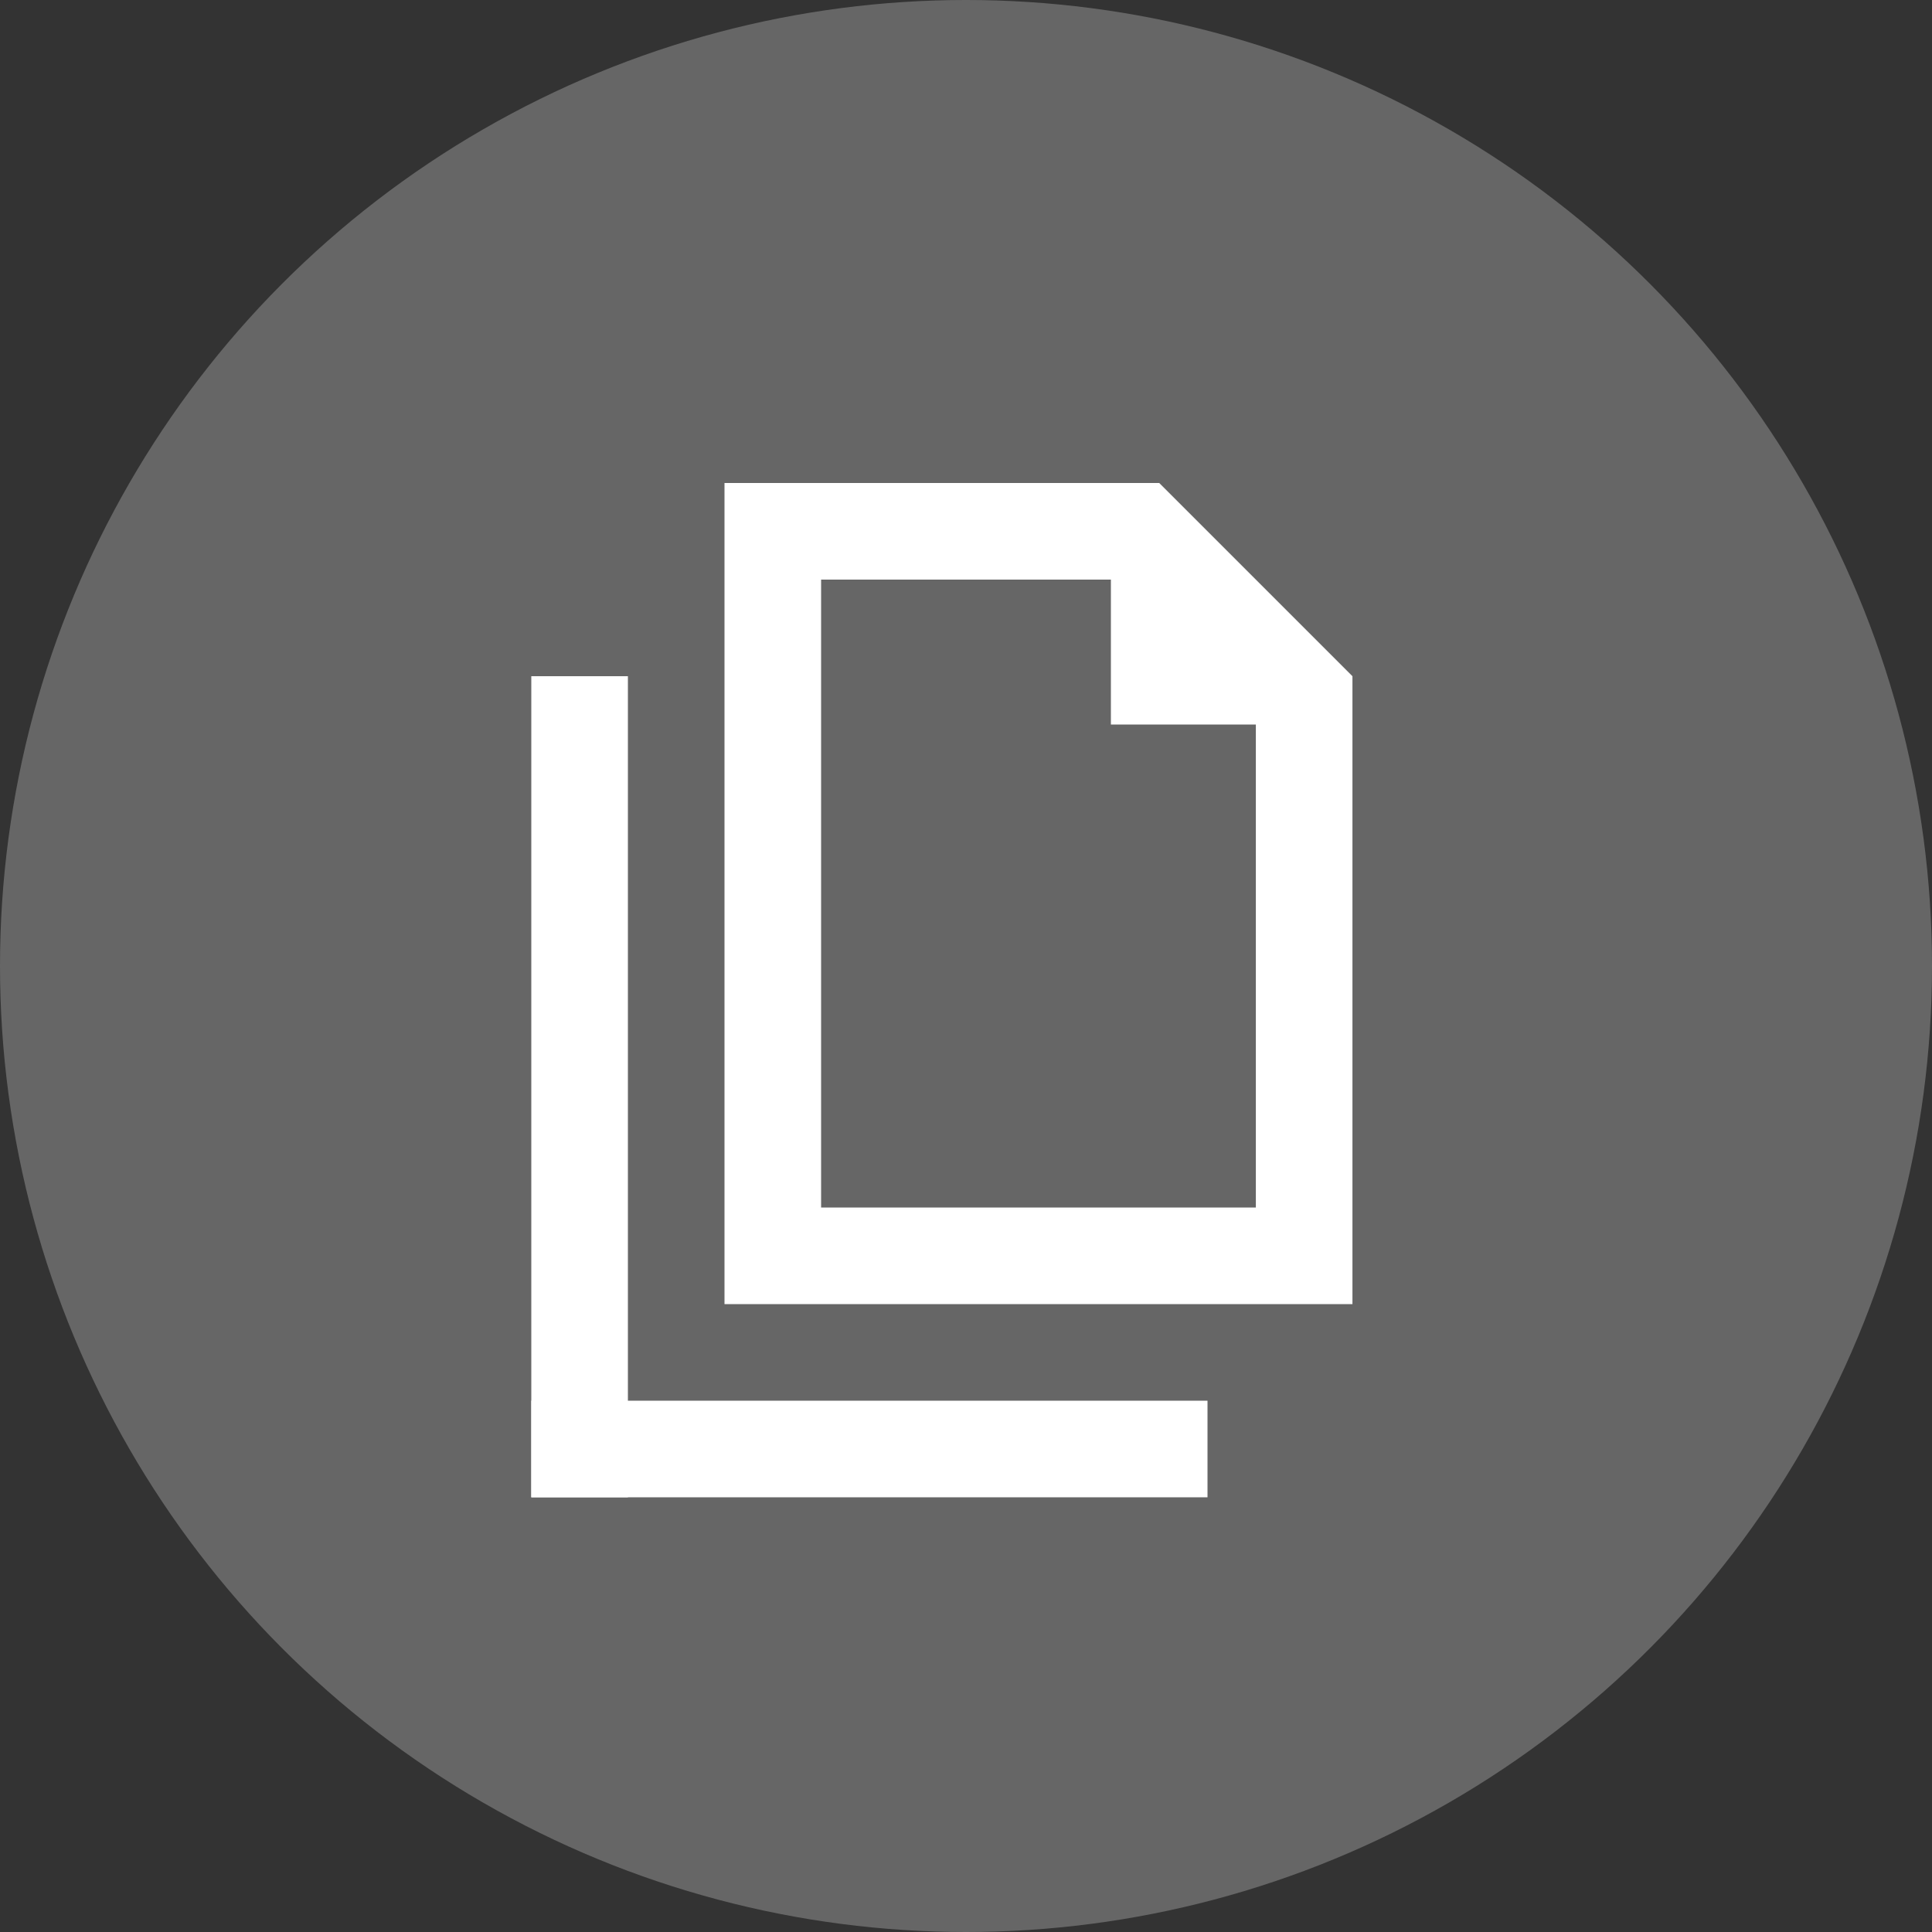
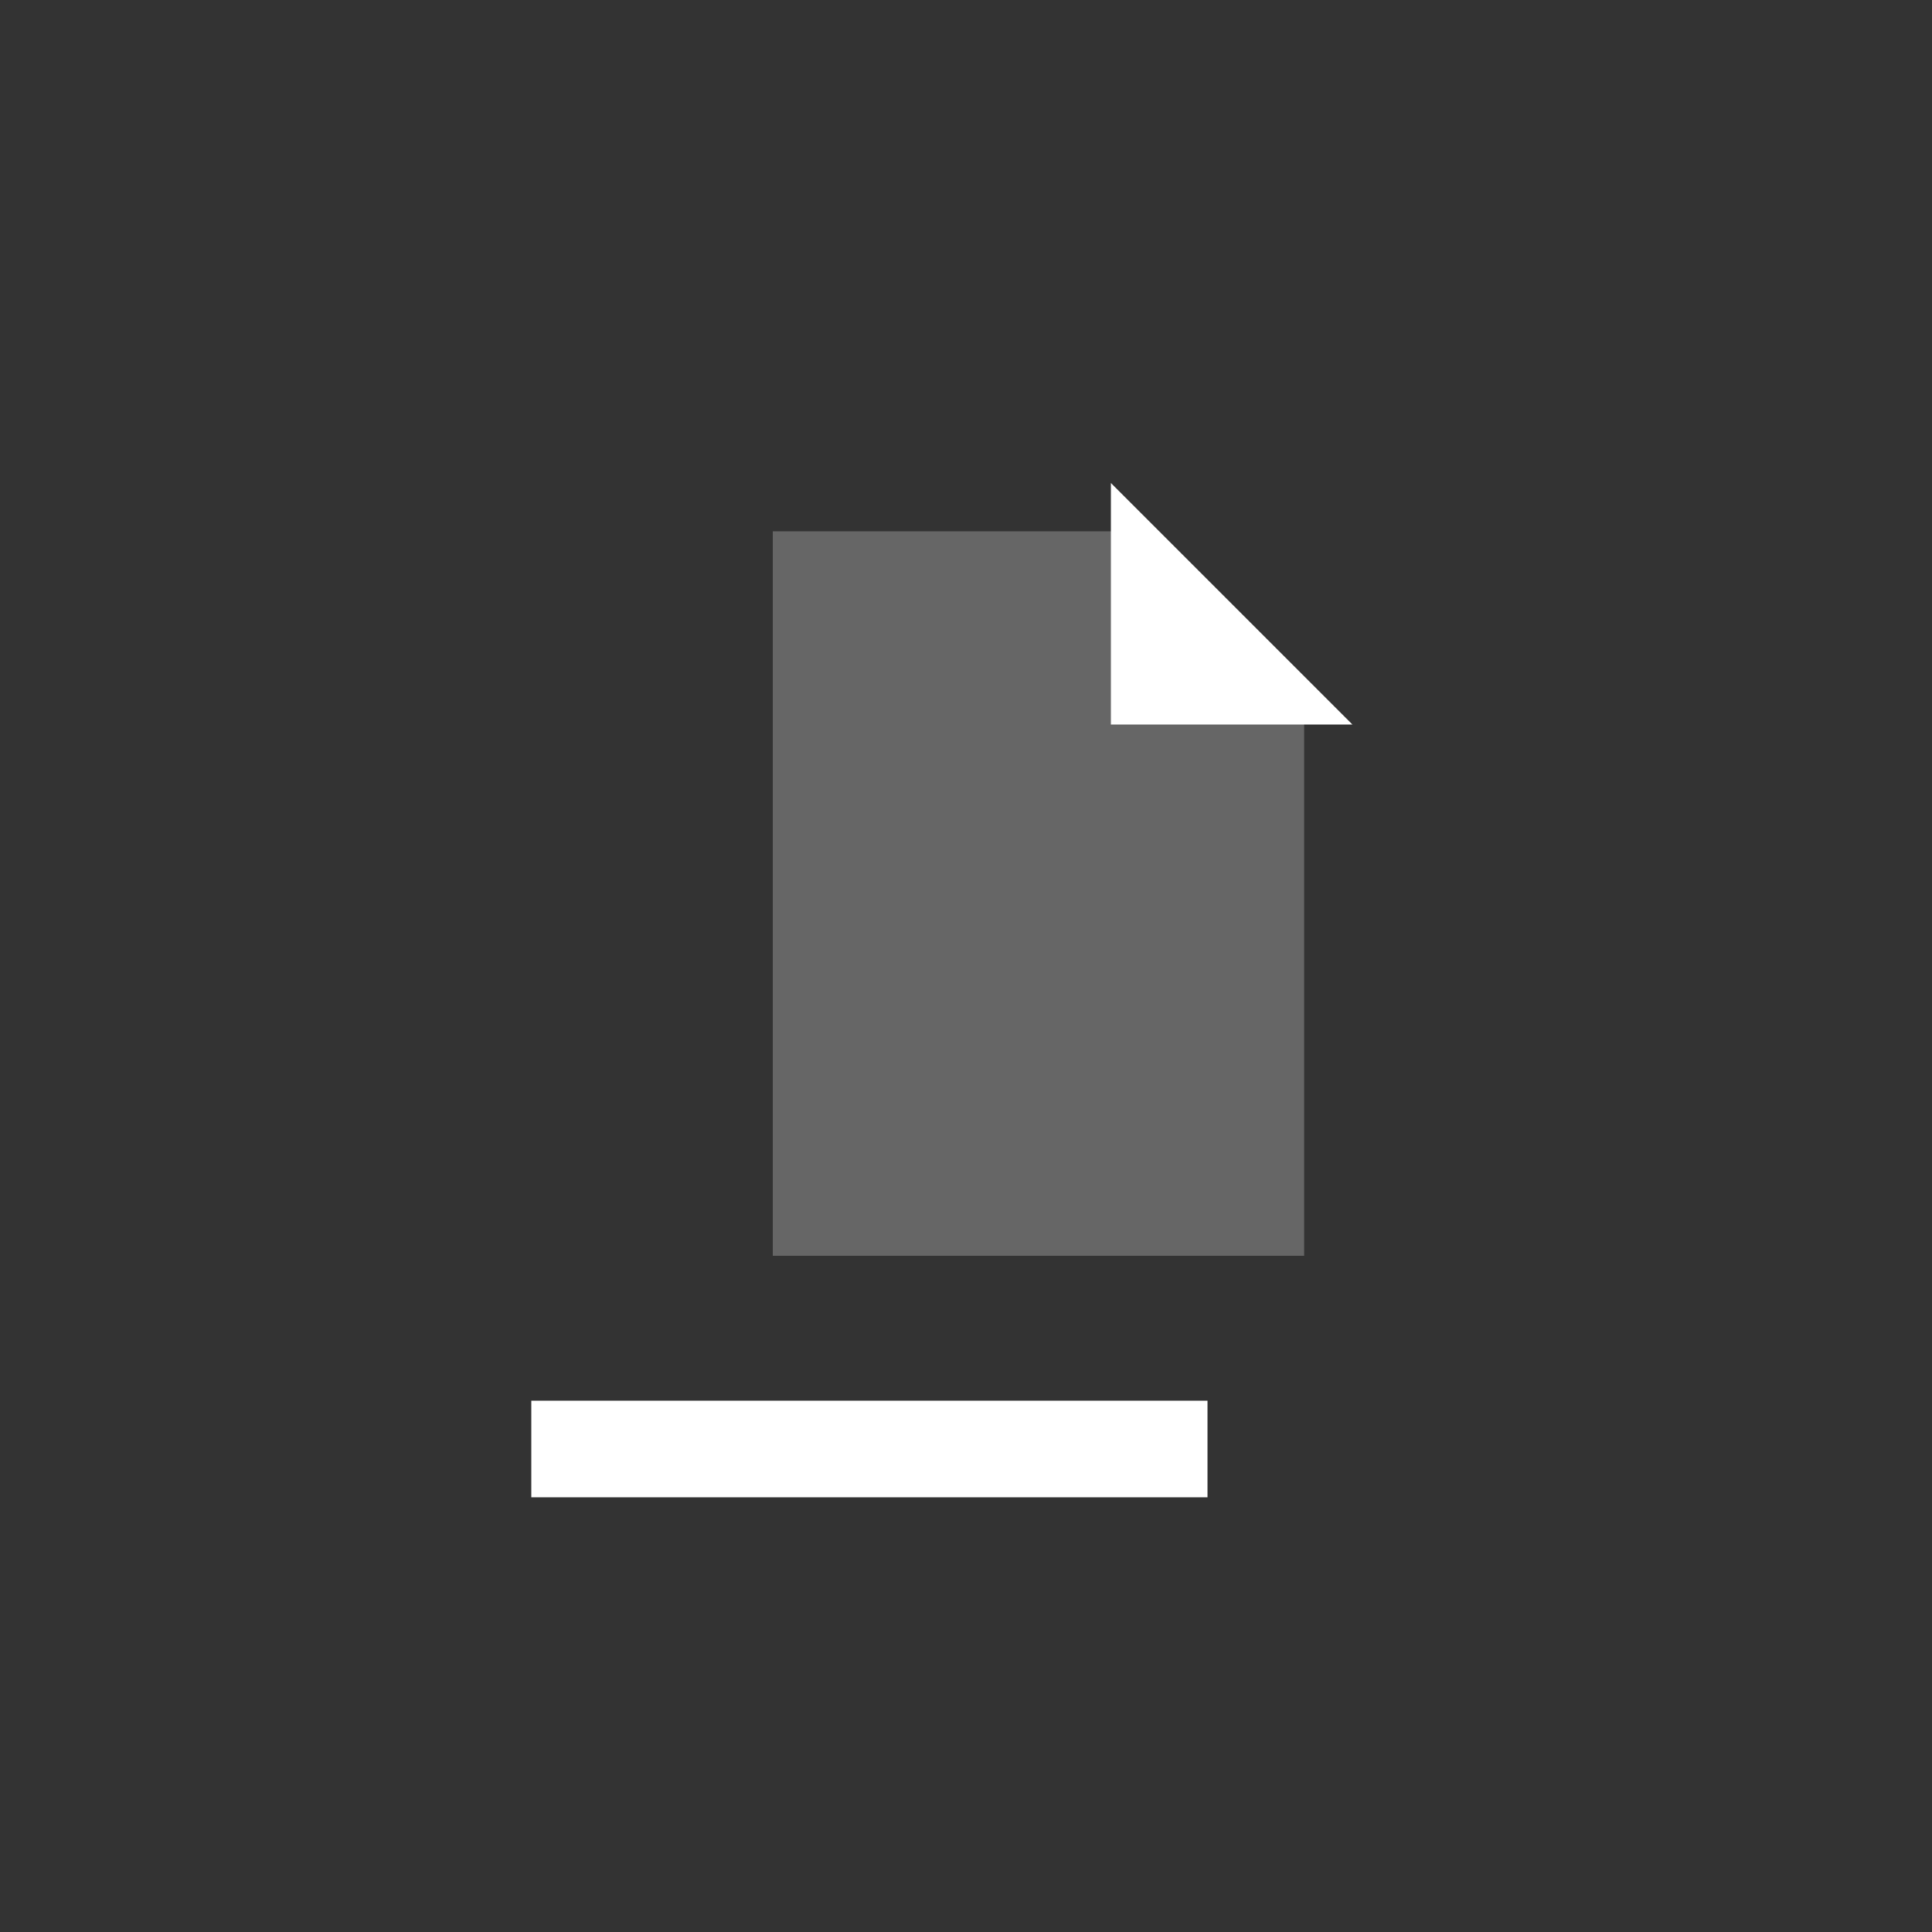
<svg xmlns="http://www.w3.org/2000/svg" width="40" height="40" viewBox="0 0 40 40">
  <rect x="0" y="0" width="40" height="40" fill="#333333" stroke="none" />
  <g id="グループ_14184" data-name="グループ 14184" transform="translate(-681 -10597)">
-     <circle id="楕円形_112" data-name="楕円形 112" cx="20" cy="20" r="20" transform="translate(681 10597)" fill="#666" />
    <g id="グループ_1250" data-name="グループ 1250" transform="translate(434 9092)">
      <g id="グループ_1249" data-name="グループ 1249" transform="translate(1)" fill="#fff">
-         <rect id="長方形_590" data-name="長方形 590" width="2" height="17" transform="translate(257 1519)" />
        <rect id="長方形_591" data-name="長方形 591" width="14" height="2" transform="translate(257 1534)" />
      </g>
      <g id="グループ_1251" data-name="グループ 1251" transform="translate(-364.964 1131)">
        <g id="パス_900" data-name="パス 900" fill="#666" stroke-miterlimit="10" stroke="none">
          <path d="M638.965 400h-11.001v-15h7.587l3.414 3.414V400z" />
-           <path d="M628.964 386v13h9.001v-10.172L635.137 386h-6.173m-2-2h9.001l4 4v13h-13.001v-17z" fill="#fff" />
        </g>
        <path id="パス_901" data-name="パス 901" d="M-1 0l5 5h-5z" transform="translate(635.964 384)" fill="#fff" />
      </g>
    </g>
  </g>
</svg>